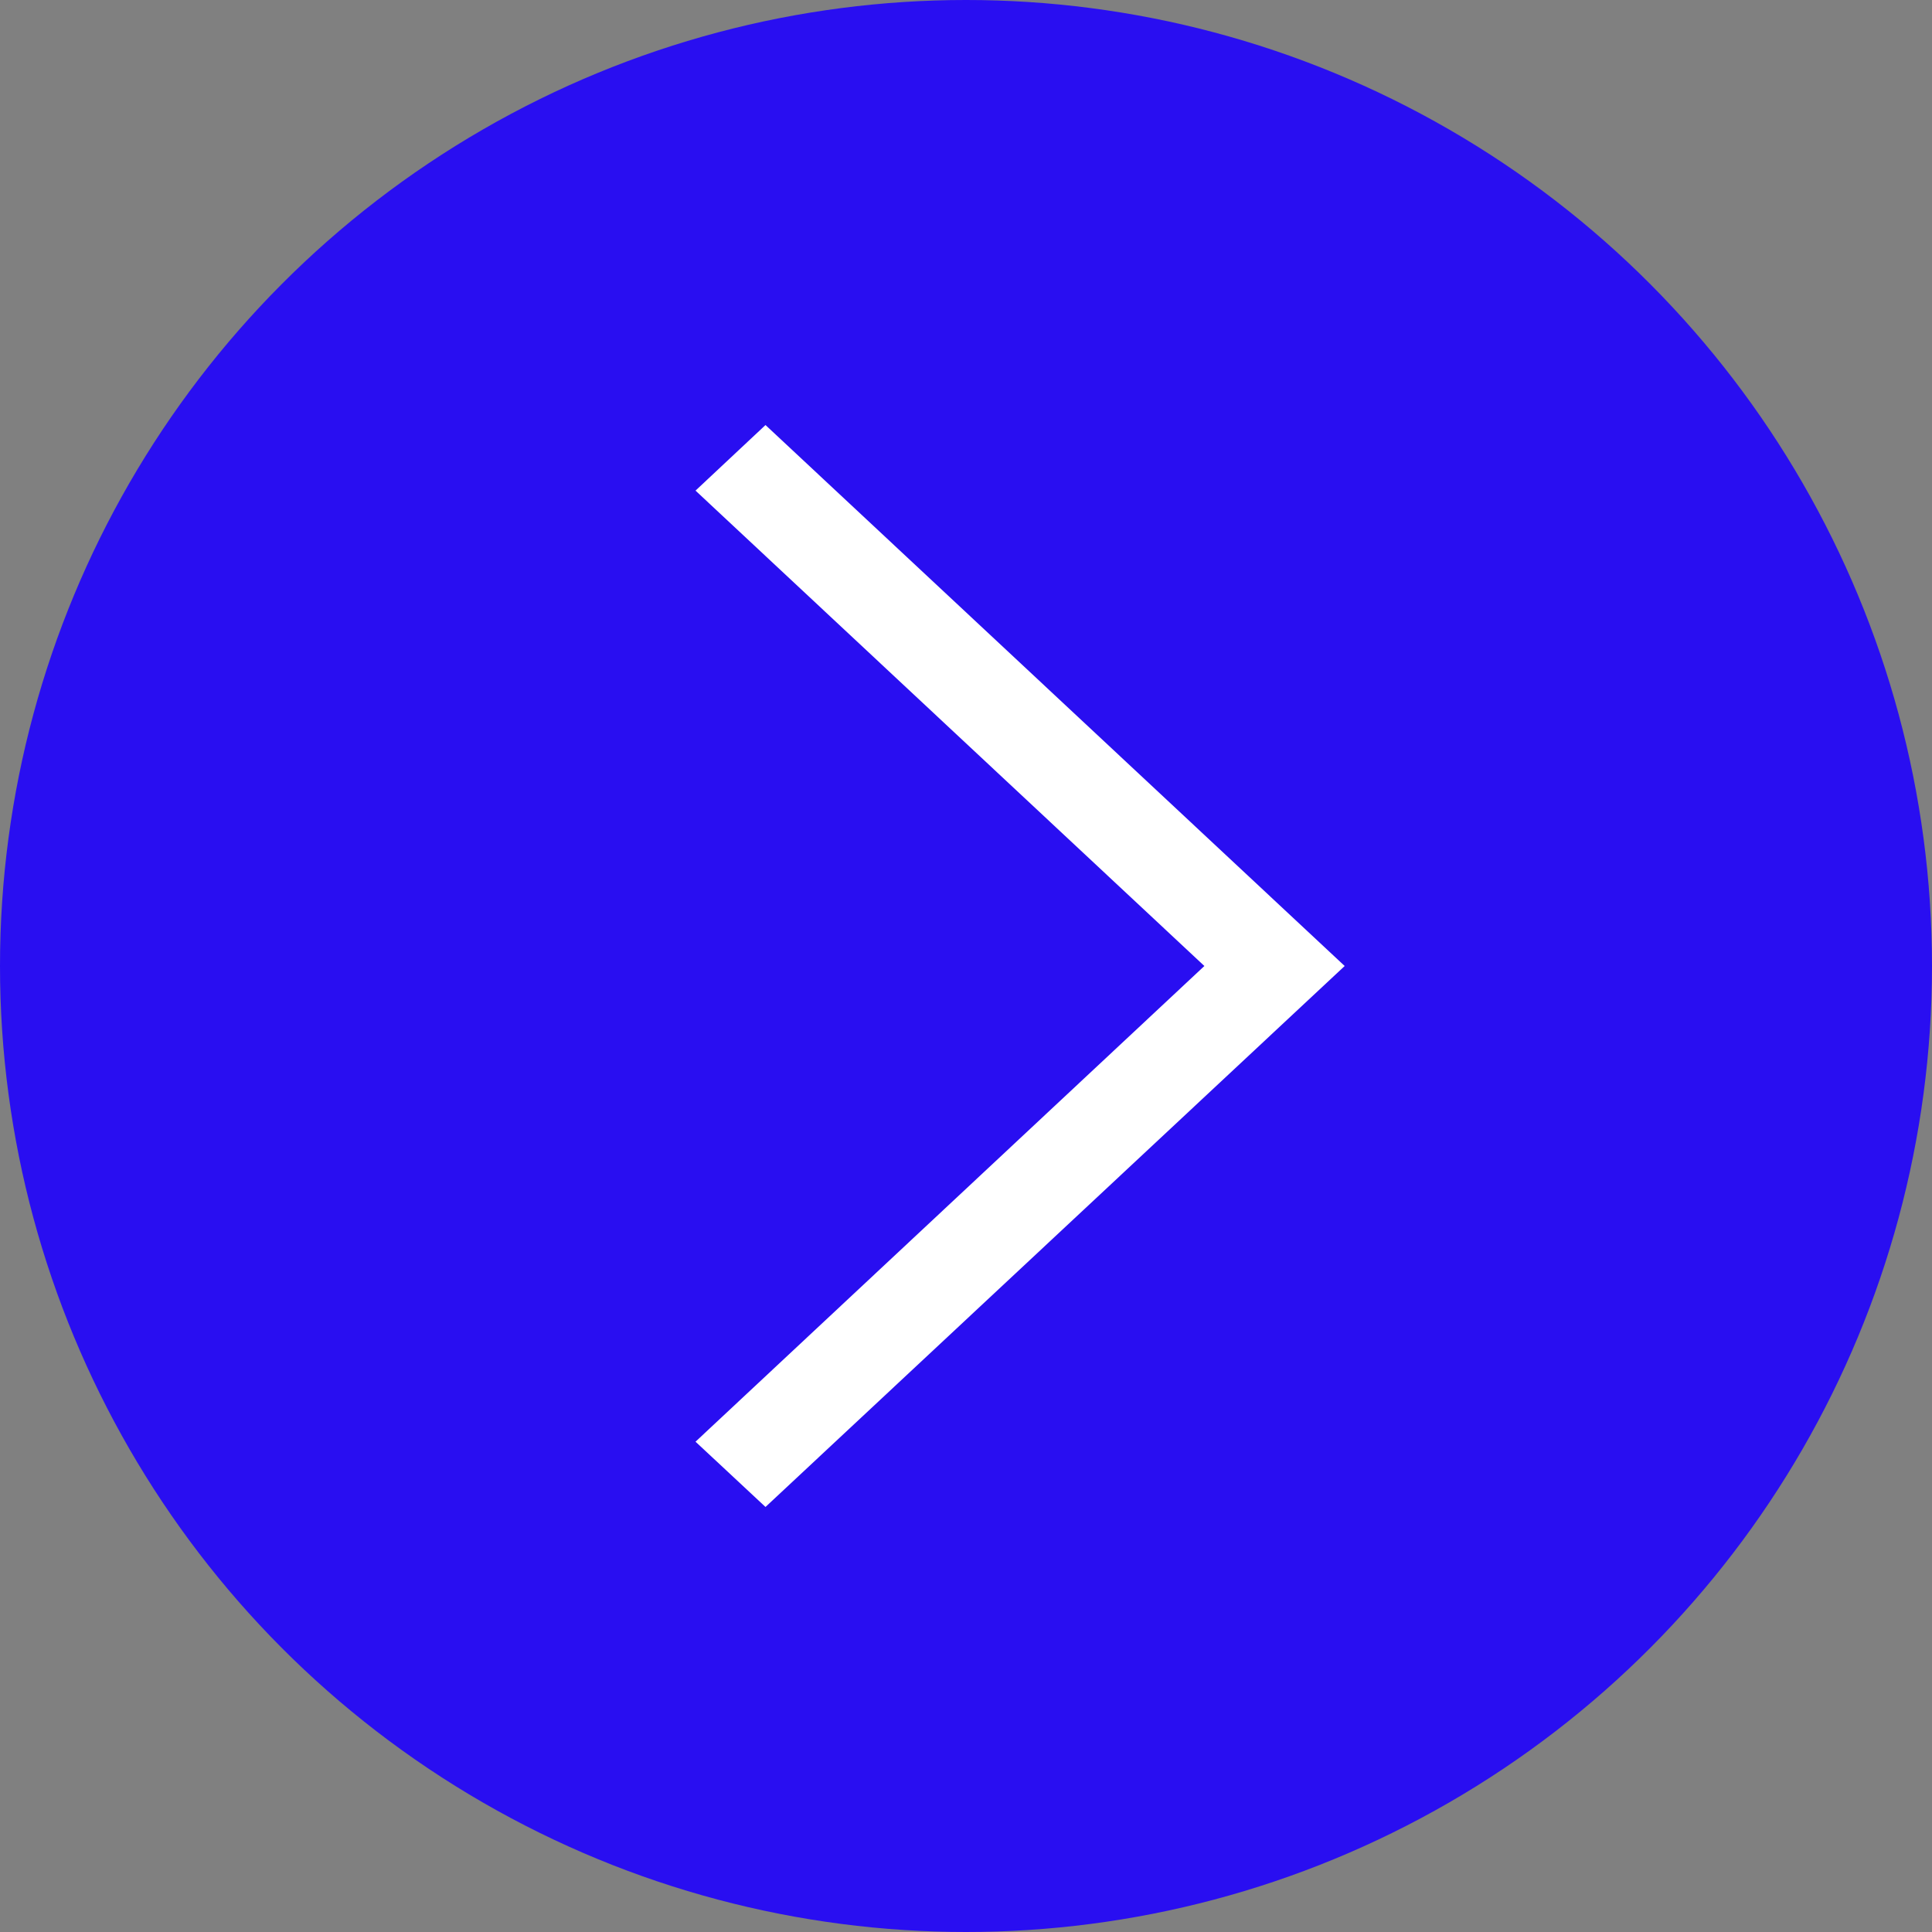
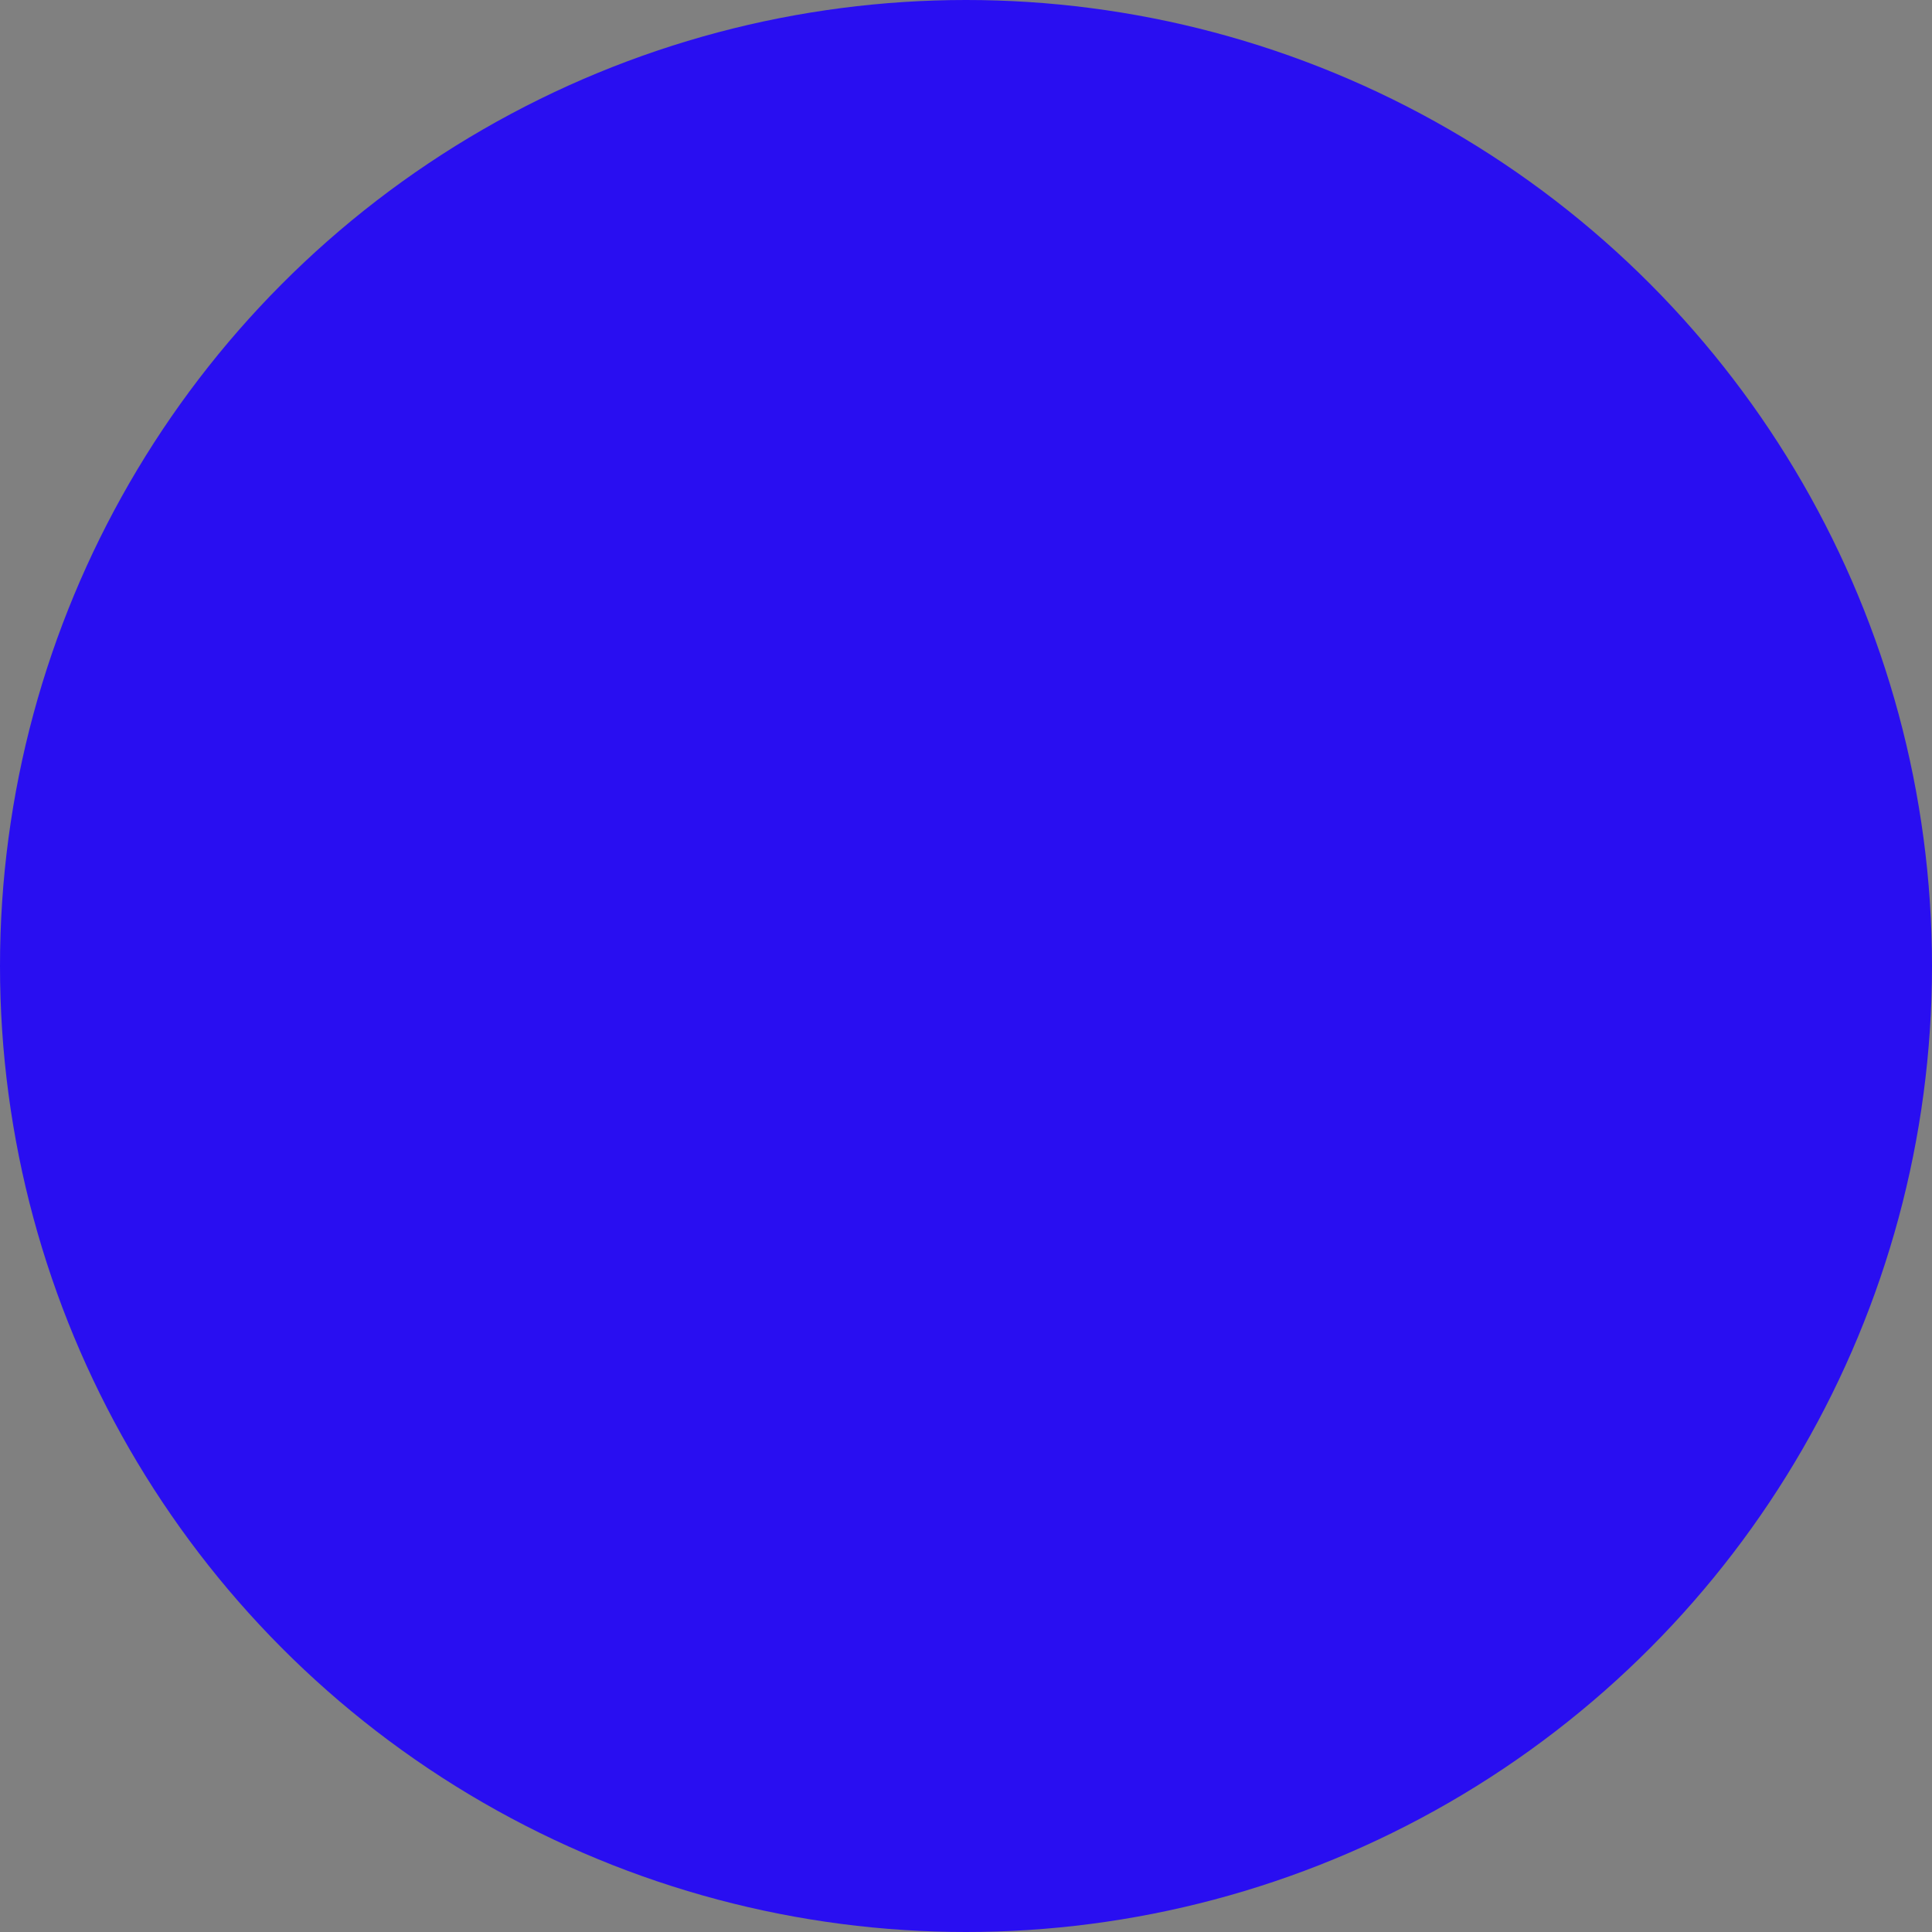
<svg xmlns="http://www.w3.org/2000/svg" width="50" height="50" viewBox="0 0 50 50" fill="none">
  <rect x="0" y="0" width="50" height="50" fill="#808080" stroke="none" />
  <circle cx="25" cy="25" r="25" fill="#290EF1" />
-   <path d="M18 12.697L19.811 11L34.8 25L19.811 39L18 37.311L31.169 25L18 12.697Z" fill="white" />
</svg>